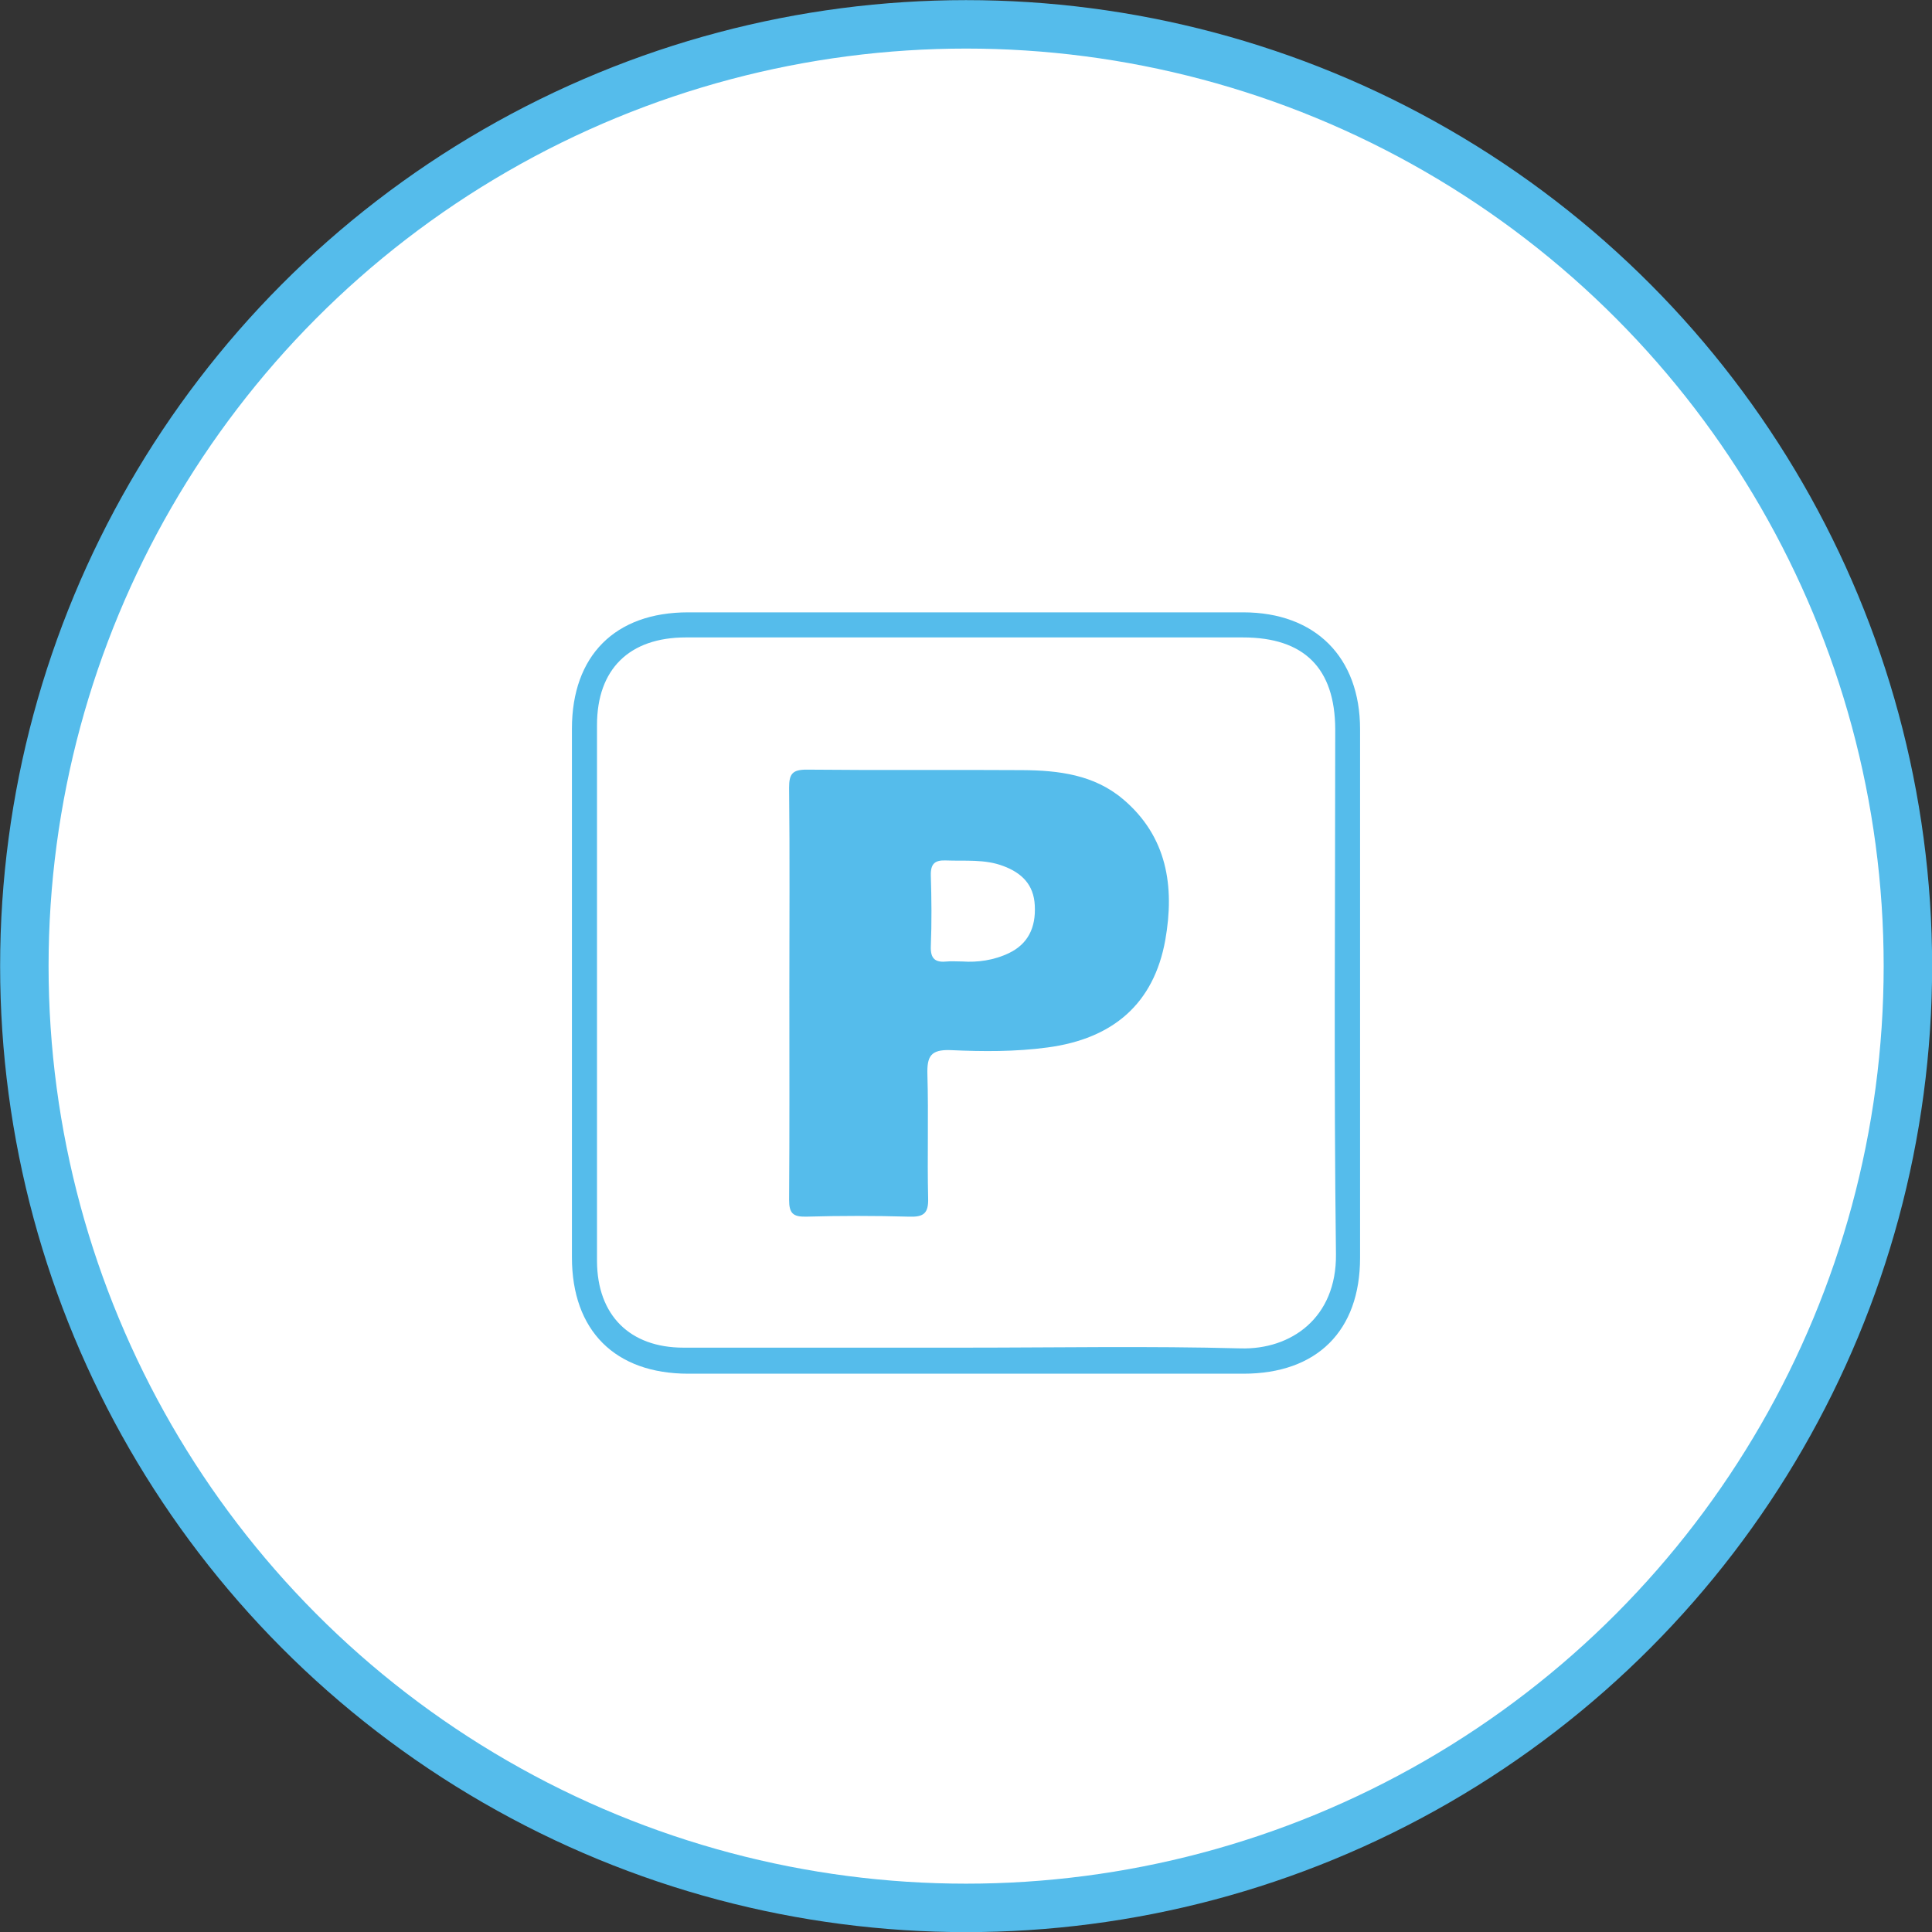
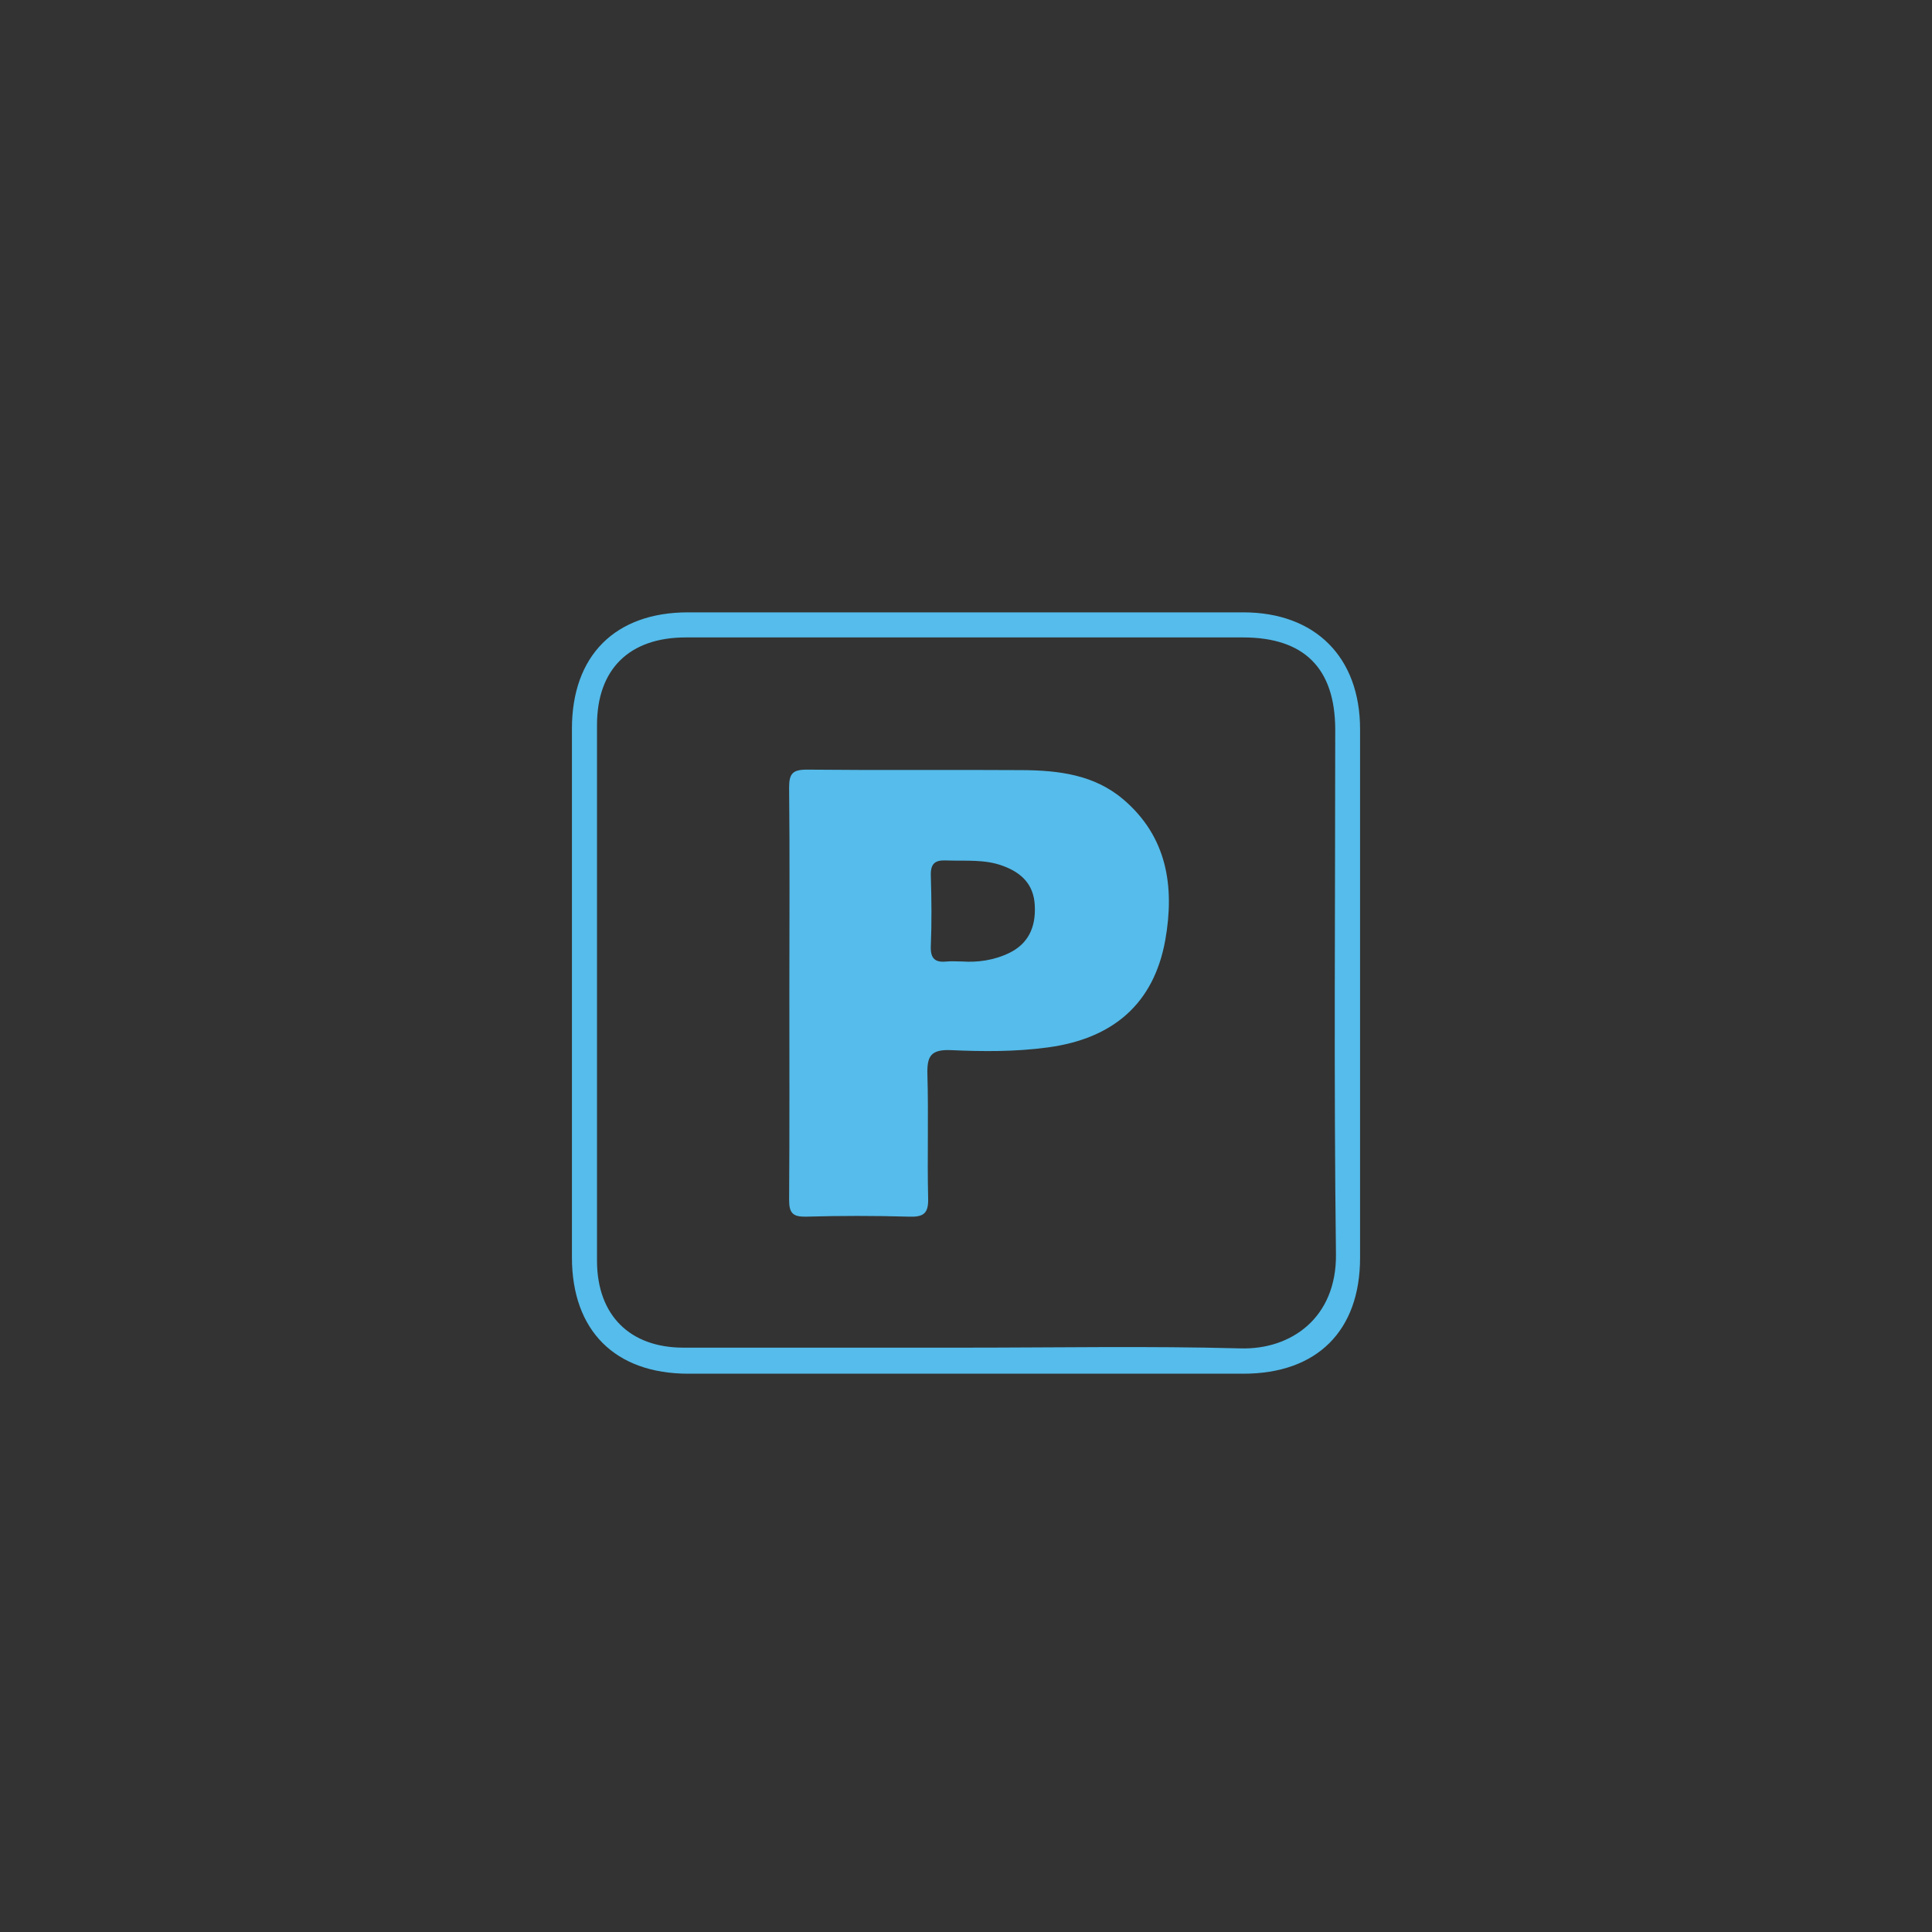
<svg xmlns="http://www.w3.org/2000/svg" id="Layer_2" viewBox="0 0 79.35 79.35">
  <rect x="0" y="0" width="79.35" height="79.35" fill="#333333" stroke="none" />
  <defs>
    <style>.cls-1{fill:#55bceb;}.cls-2{fill:#fff;stroke:#55bceb;stroke-miterlimit:10;stroke-width:1.99px;}</style>
  </defs>
  <g id="Layer_1-2">
    <g>
-       <circle class="cls-2" cx="39.68" cy="39.68" r="38.68" />
      <g id="_3dWTg1">
        <g>
          <path class="cls-1" d="M51.07,25.15c-7.6,0-15.2,0-22.81,0-3,0-4.77,1.78-4.77,4.78,0,7.24,0,14.48,0,21.71,0,3.01,1.77,4.78,4.78,4.78,3.8,0,7.6,0,11.4,0s7.6,0,11.4,0c3.02,0,4.79-1.76,4.79-4.76,0-7.24,0-14.48,0-21.71,0-2.96-1.84-4.8-4.8-4.8Zm-.12,30.23c-3.77-.1-7.55-.03-11.32-.03s-7.7,0-11.56,0c-2.2,0-3.54-1.33-3.55-3.55,0-7.34,0-14.68,0-22.02,0-2.3,1.33-3.6,3.65-3.6,7.63,0,15.25,0,22.88,0,2.52,0,3.78,1.27,3.79,3.77,0,7.19-.06,14.37,.03,21.56,.03,2.62-1.85,3.93-3.92,3.87Z" />
          <path class="cls-1" d="M46.12,32.82c-1.18-1-2.64-1.18-4.13-1.19-2.95-.02-5.91,.01-8.86-.02-.59,0-.72,.18-.72,.74,.03,2.8,.01,5.59,.01,8.39,0,2.85,.01,5.7-.01,8.54,0,.54,.15,.7,.69,.69,1.41-.04,2.82-.04,4.24,0,.59,.02,.8-.13,.78-.76-.04-1.69,.02-3.39-.03-5.08-.02-.74,.13-1.03,.95-1,1.33,.06,2.66,.07,3.99-.11,2.69-.36,4.36-1.8,4.83-4.41,.39-2.2,.08-4.26-1.75-5.8Zm-4.67,6.32c-.64,.31-1.32,.39-1.91,.35-.28,0-.46-.02-.64,0-.48,.05-.69-.1-.67-.63,.04-.97,.03-1.94,0-2.91-.01-.48,.17-.63,.63-.61,.79,.03,1.59-.06,2.35,.23,.75,.28,1.25,.76,1.29,1.62,.05,.92-.29,1.58-1.05,1.95Z" />
        </g>
      </g>
    </g>
  </g>
</svg>